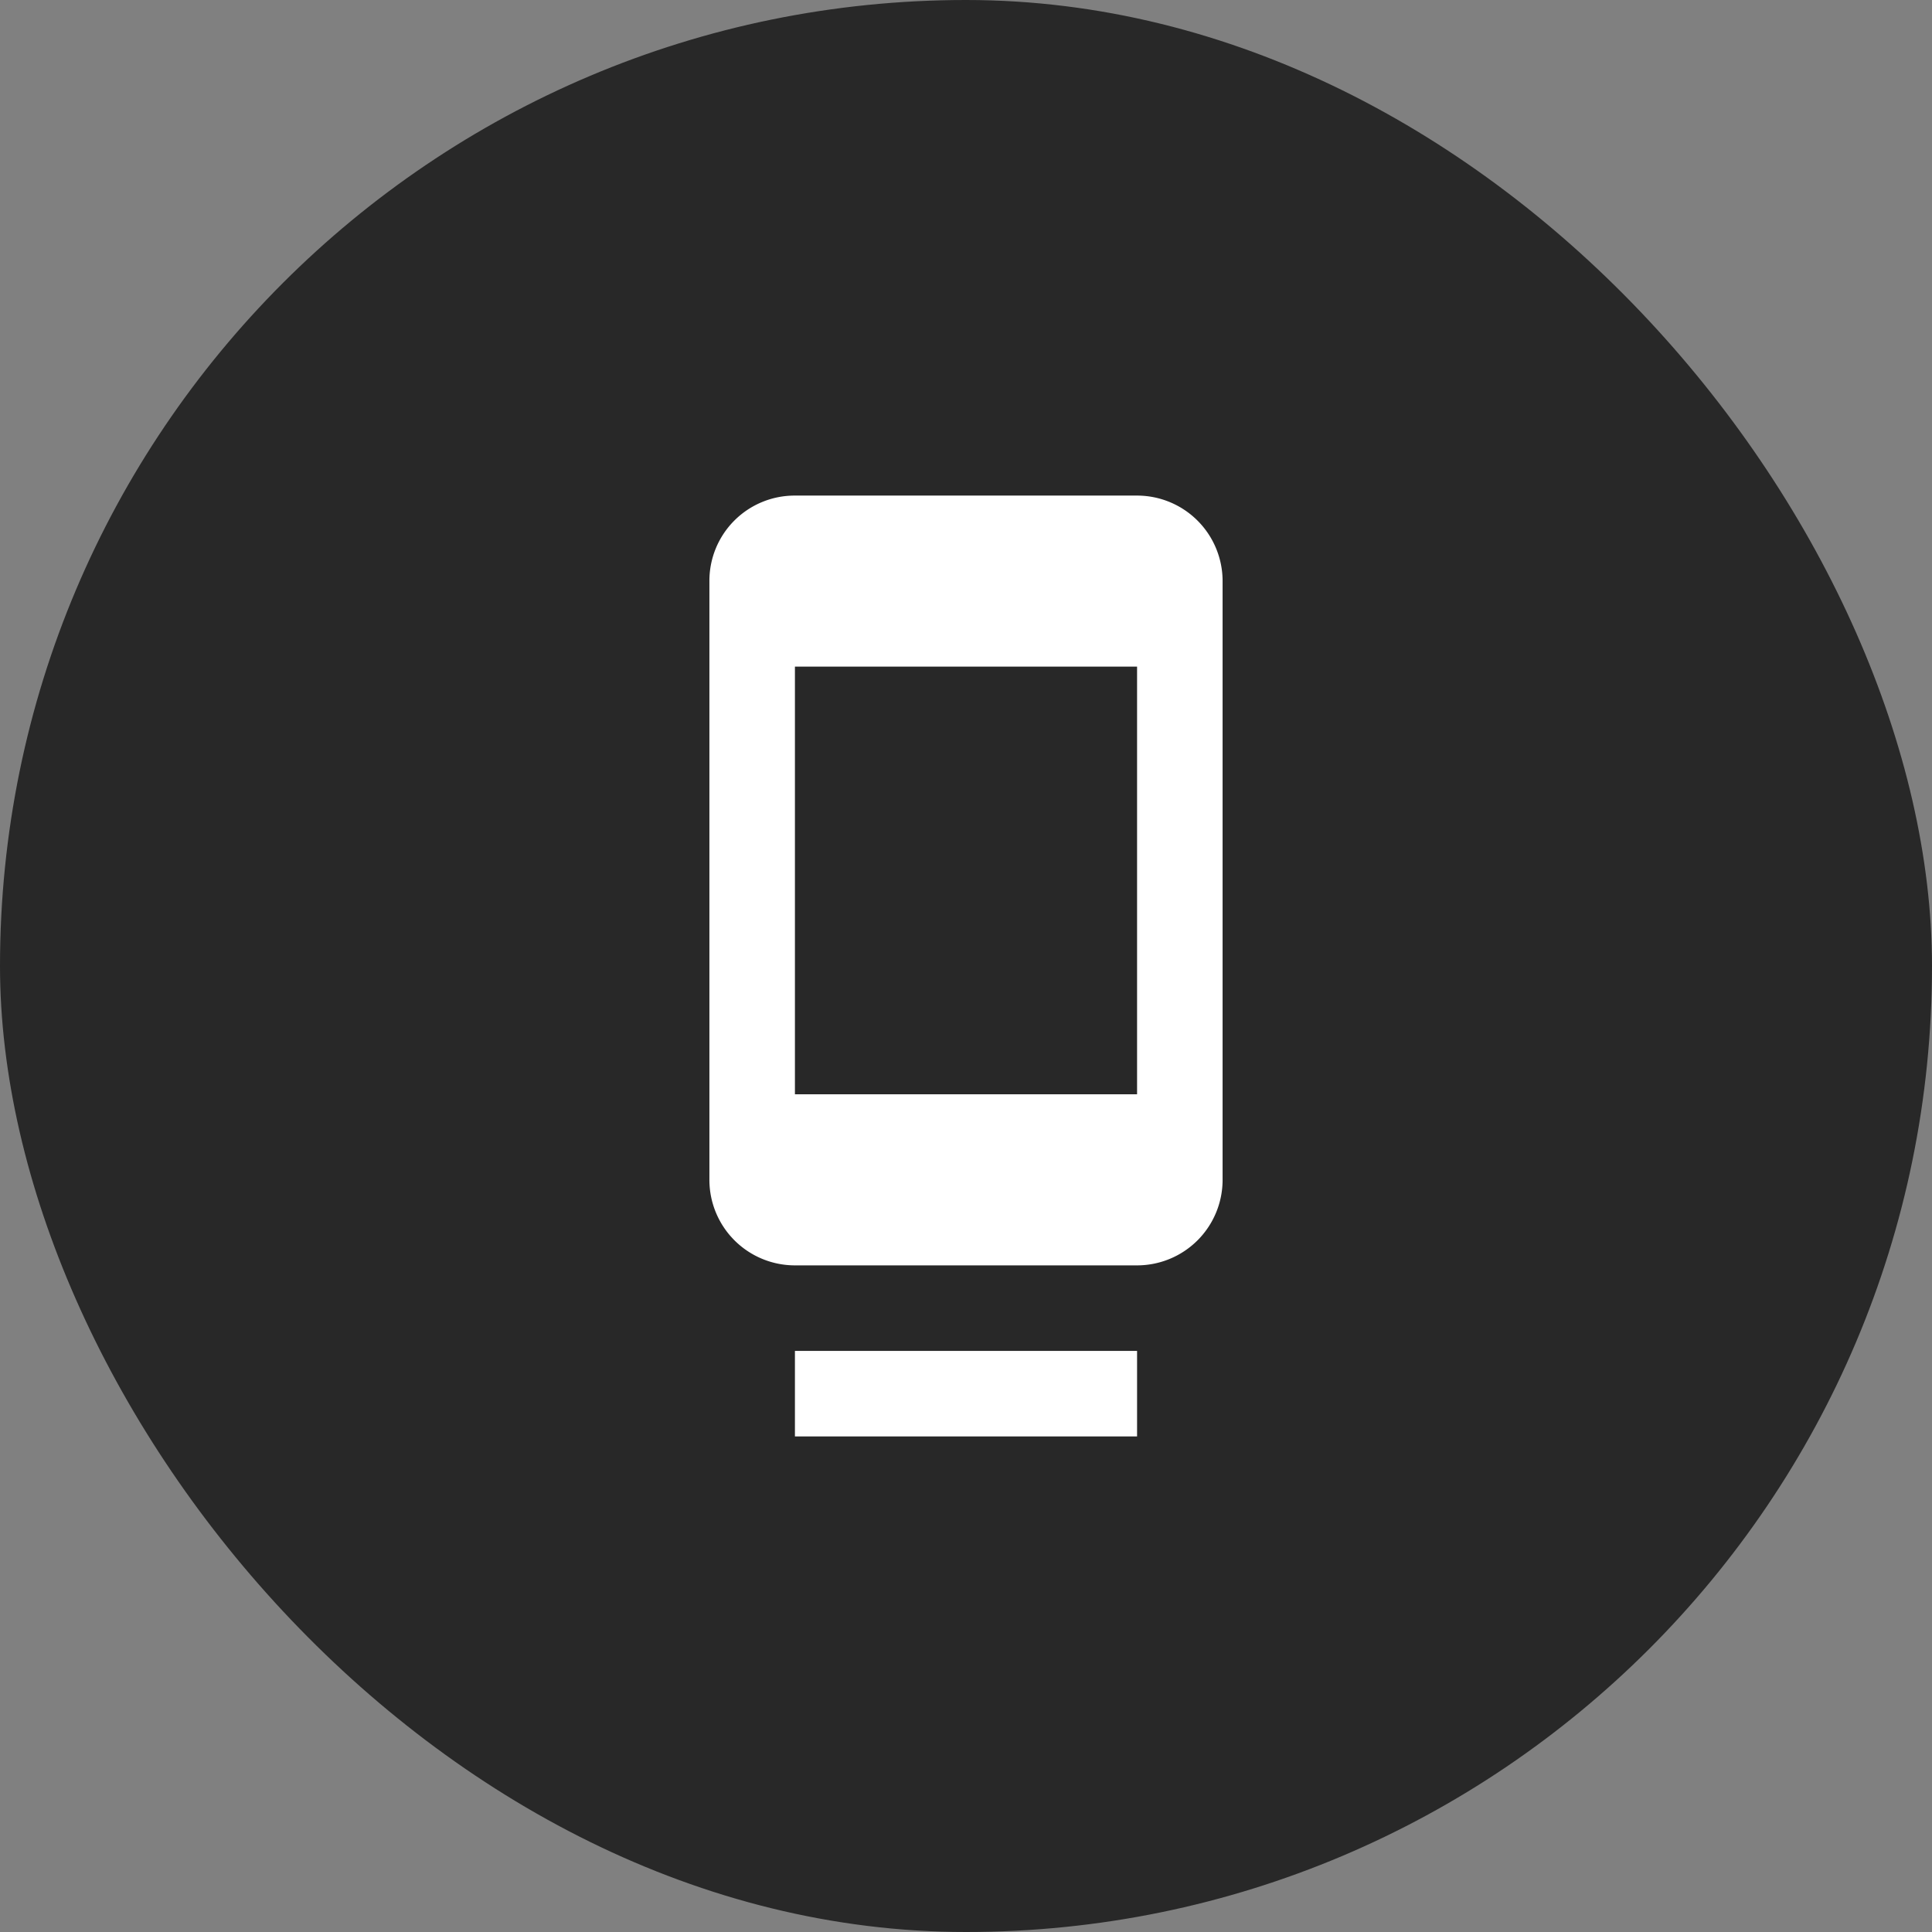
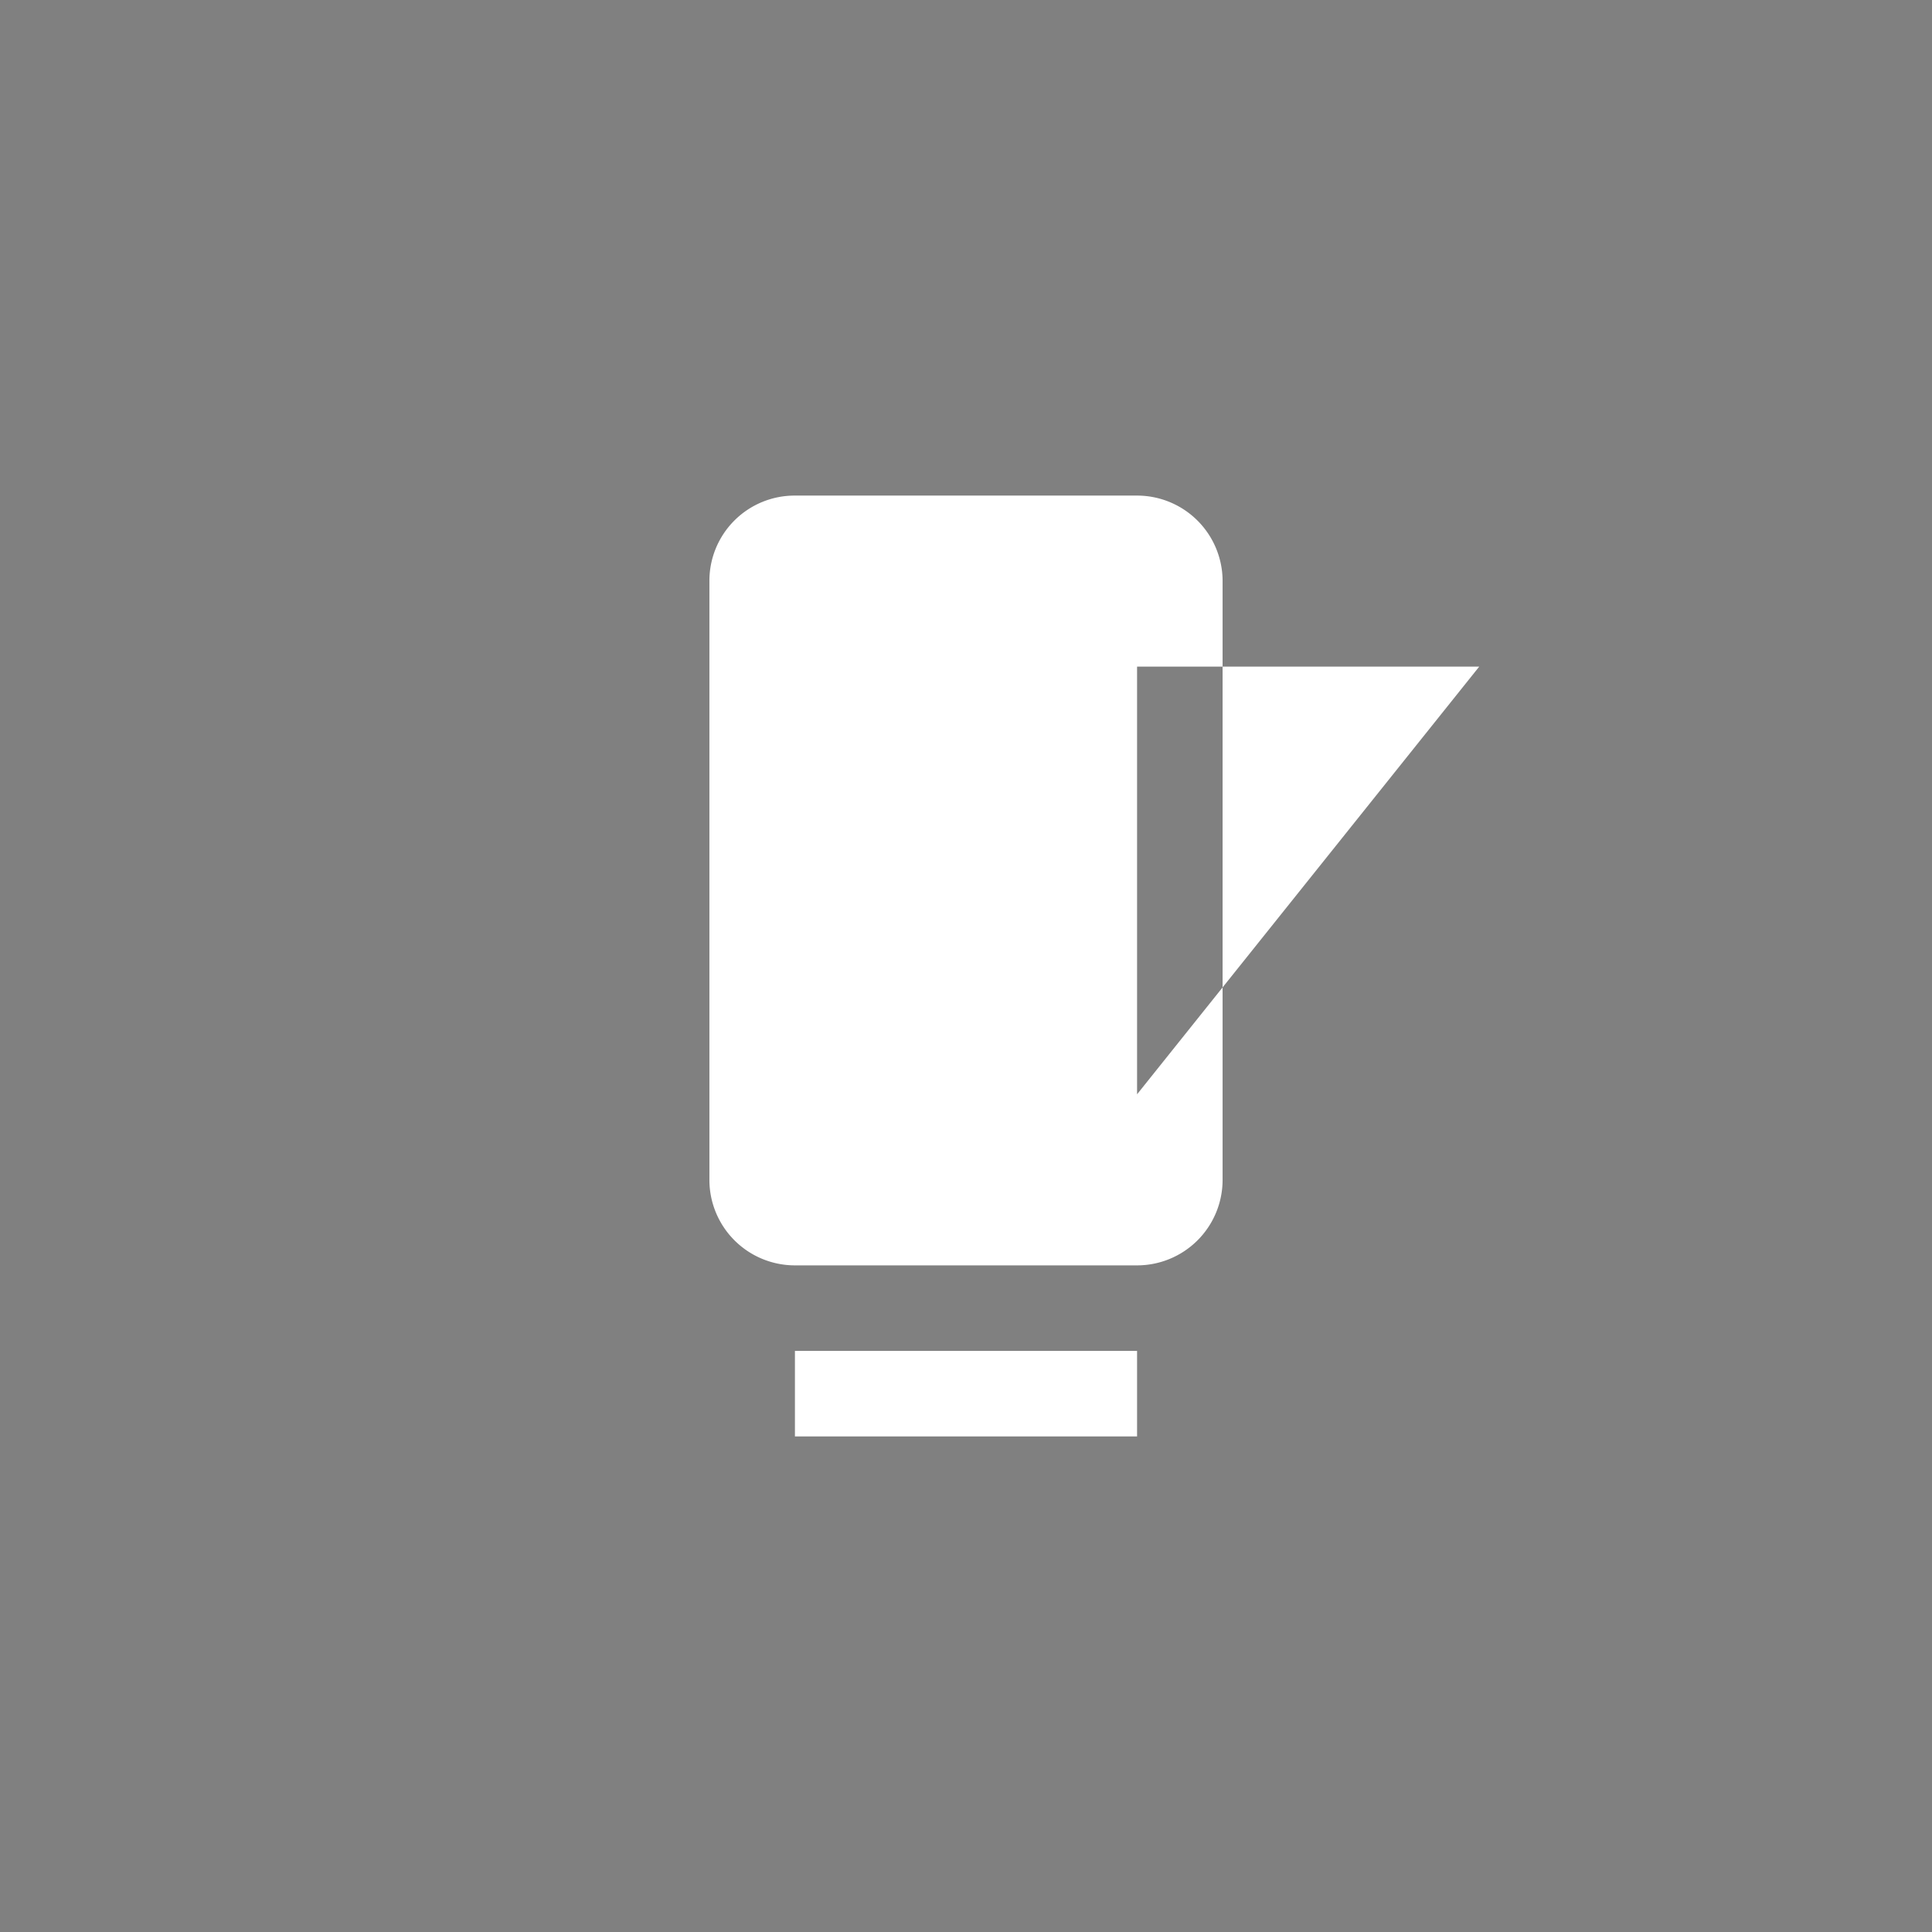
<svg xmlns="http://www.w3.org/2000/svg" width="64" height="64" fill="none">
  <rect width="100%" height="100%" fill="#808080" stroke="none" />
-   <rect width="64" height="64" fill="#282828" rx="32" />
-   <path fill="#fff" d="M37.667 36.25H26.333V22.083h11.334m0-5.666H26.333A2.823 2.823 0 0 0 23.5 19.25v19.833a2.833 2.833 0 0 0 2.833 2.834h11.334a2.833 2.833 0 0 0 2.833-2.834V19.25a2.833 2.833 0 0 0-2.833-2.833ZM26.333 47.583h11.334V44.75H26.333v2.833Z" />
+   <path fill="#fff" d="M37.667 36.25V22.083h11.334m0-5.666H26.333A2.823 2.823 0 0 0 23.5 19.25v19.833a2.833 2.833 0 0 0 2.833 2.834h11.334a2.833 2.833 0 0 0 2.833-2.834V19.25a2.833 2.833 0 0 0-2.833-2.833ZM26.333 47.583h11.334V44.75H26.333v2.833Z" />
</svg>